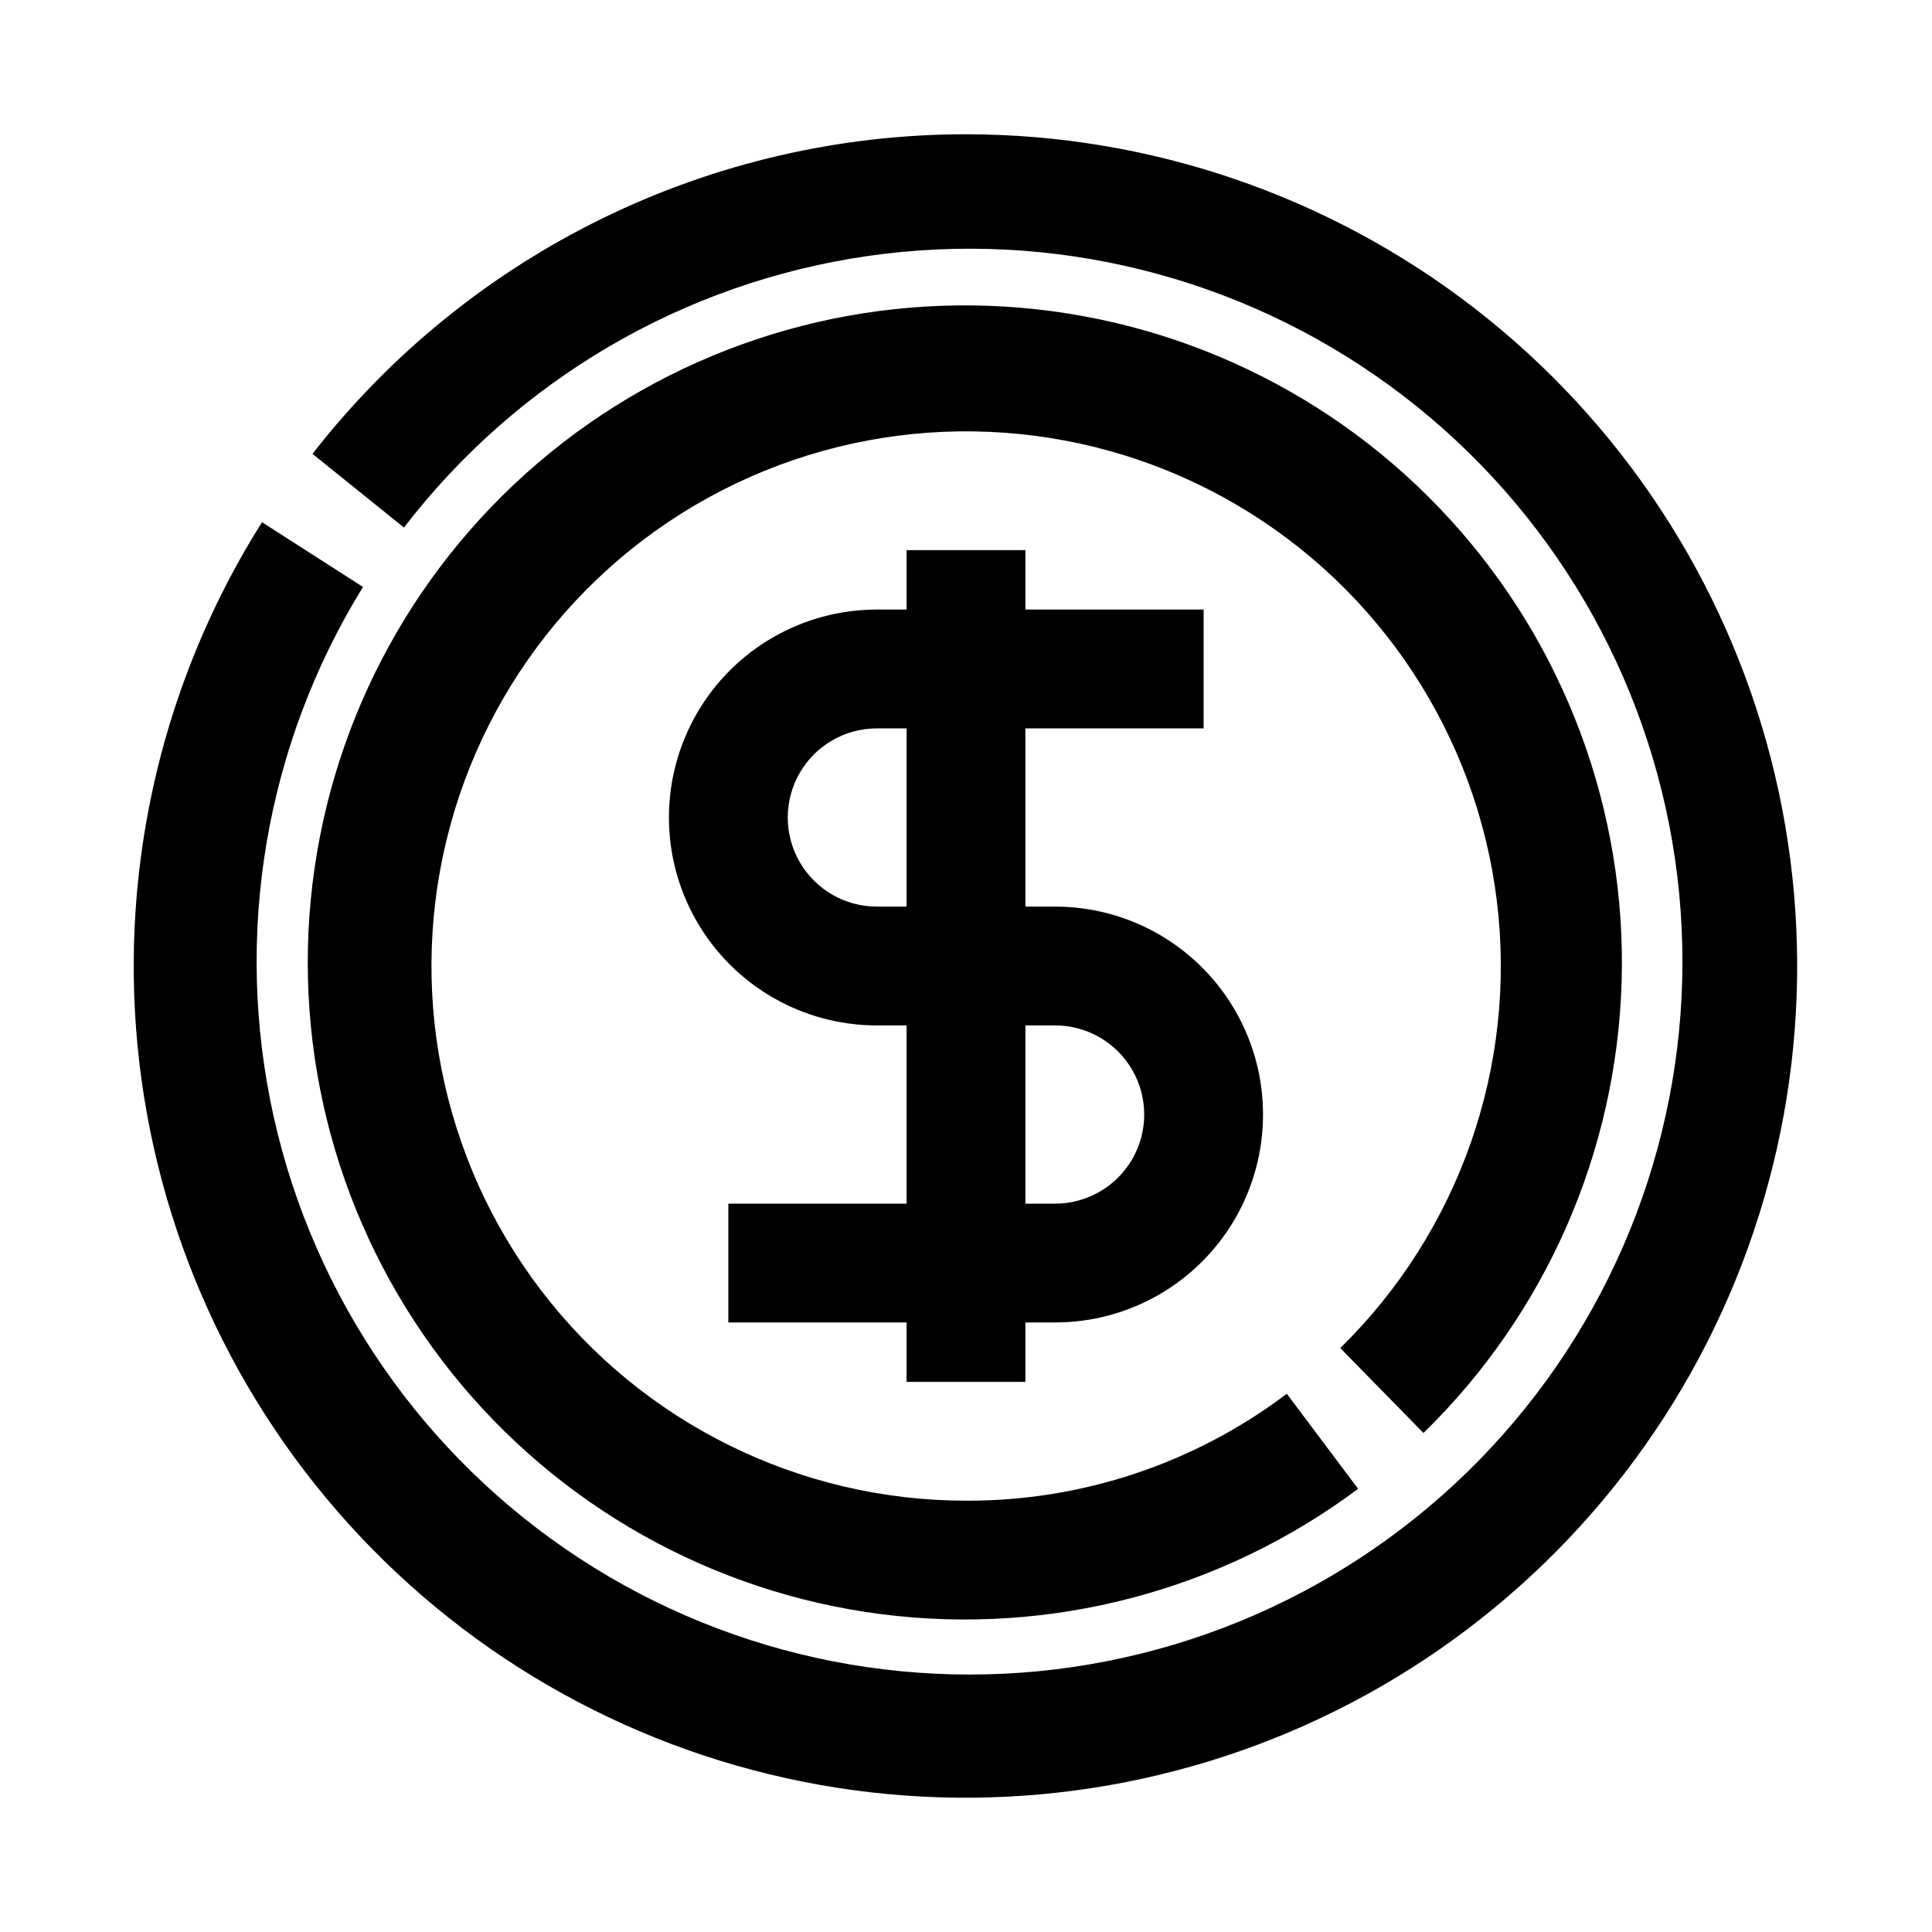
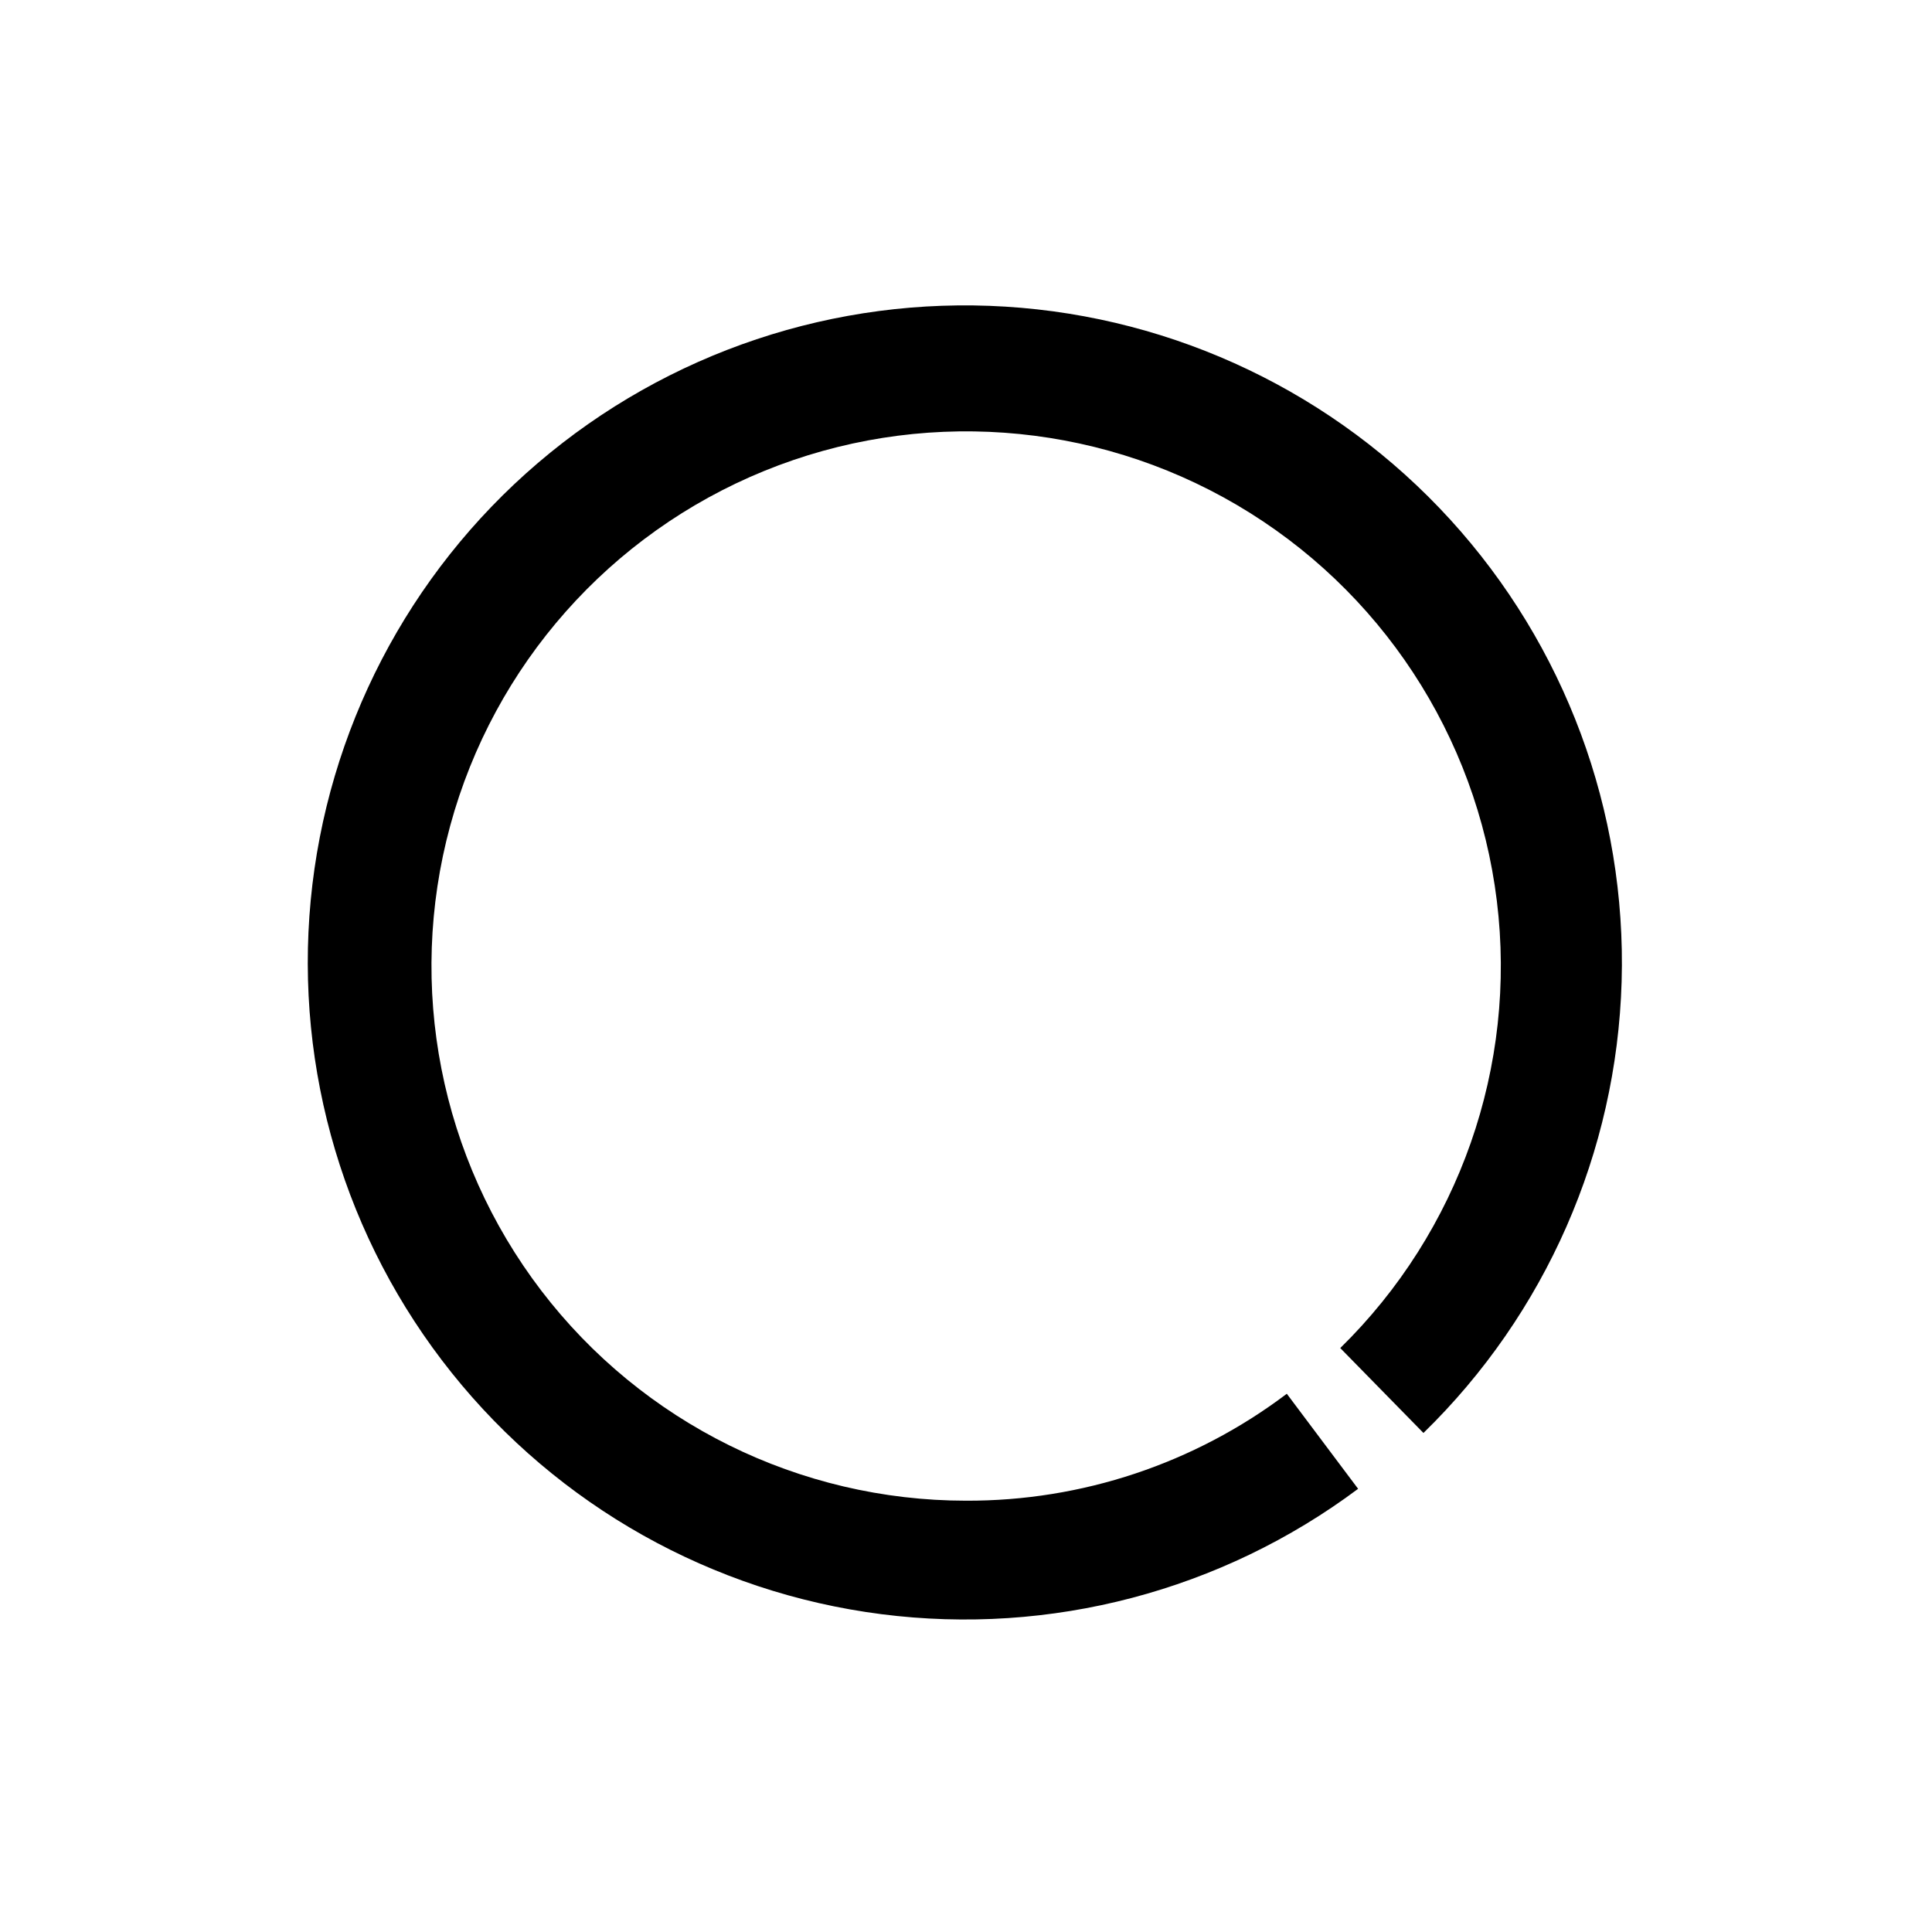
<svg xmlns="http://www.w3.org/2000/svg" fill="#000000" width="800px" height="800px" version="1.1" viewBox="144 144 512 512">
  <g>
-     <path d="m400 179.58c-33.41 0.004-66.379 7.637-96.391 22.316-30.016 14.68-56.281 36.016-76.797 62.387l24.246 19.523c30.004-39.094 74.094-64.914 122.87-71.957 48.773-7.043 98.367 5.246 138.21 34.25 39.84 29.004 66.766 72.426 75.043 121.01 8.277 48.578-2.754 98.469-30.742 139.03-27.984 40.559-70.711 68.582-119.07 78.086-48.352 9.504-98.504-0.262-139.76-27.215-41.254-26.949-70.348-68.953-81.074-117.05-10.723-48.098-2.231-98.48 23.664-140.41l-26.766-17.16c-26.082 41.344-37.68 90.188-32.973 138.84 4.711 48.66 25.465 94.371 58.992 129.95 33.531 35.574 77.934 58.992 126.23 66.57 48.297 7.578 97.738-1.113 140.55-24.703 42.812-23.594 76.57-60.754 95.957-105.63 19.391-44.875 23.309-94.922 11.145-142.27-12.164-47.348-39.723-89.309-78.344-119.28-38.617-29.973-86.105-46.258-134.99-46.289z" />
    <path d="m521.23 523.75c32.367-31.547 51.199-74.438 52.516-119.61 1.32-45.176-14.98-89.098-45.449-122.48s-72.723-53.605-117.83-56.398c-45.109-2.797-89.539 12.055-123.9 41.414-34.359 29.363-55.953 70.934-60.227 115.93-4.269 44.992 9.121 89.883 37.344 125.18 28.219 35.301 69.059 58.25 113.89 63.988 44.828 5.742 90.133-6.172 126.34-33.223l-18.895-25.191c-24.473 18.5-54.34 28.453-85.016 28.34-44.137-0.016-85.746-20.594-112.55-55.66-26.797-35.07-35.723-80.625-24.145-123.21 11.582-42.59 42.348-77.352 83.211-94.023 40.867-16.668 87.168-13.344 125.23 8.992 38.066 22.336 63.551 61.137 68.93 104.95 5.379 43.805-9.965 87.617-41.496 118.5z" />
-     <path d="m415.74 510.21v-15.746h7.871c19.688 0 37.879-10.5 47.723-27.551 9.844-17.047 9.844-38.055 0-55.105-9.844-17.047-28.035-27.551-47.723-27.551h-7.871v-47.23h47.23l0.004-31.488h-47.234v-15.746h-31.488v15.742h-7.871v0.004c-19.688 0-37.879 10.5-47.723 27.551-9.844 17.051-9.844 38.055 0 55.105 9.844 17.047 28.035 27.551 47.723 27.551h7.871v47.23l-47.23 0.004v31.488h47.23v15.742zm-39.359-125.95c-8.438 0-16.234-4.5-20.453-11.809-4.219-7.305-4.219-16.309 0-23.613 4.219-7.309 12.016-11.809 20.453-11.809h7.871v47.23zm39.359 31.488h7.871c8.438 0 16.234 4.5 20.453 11.809 4.219 7.309 4.219 16.309 0 23.617-4.219 7.305-12.016 11.809-20.453 11.809h-7.871z" />
  </g>
</svg>